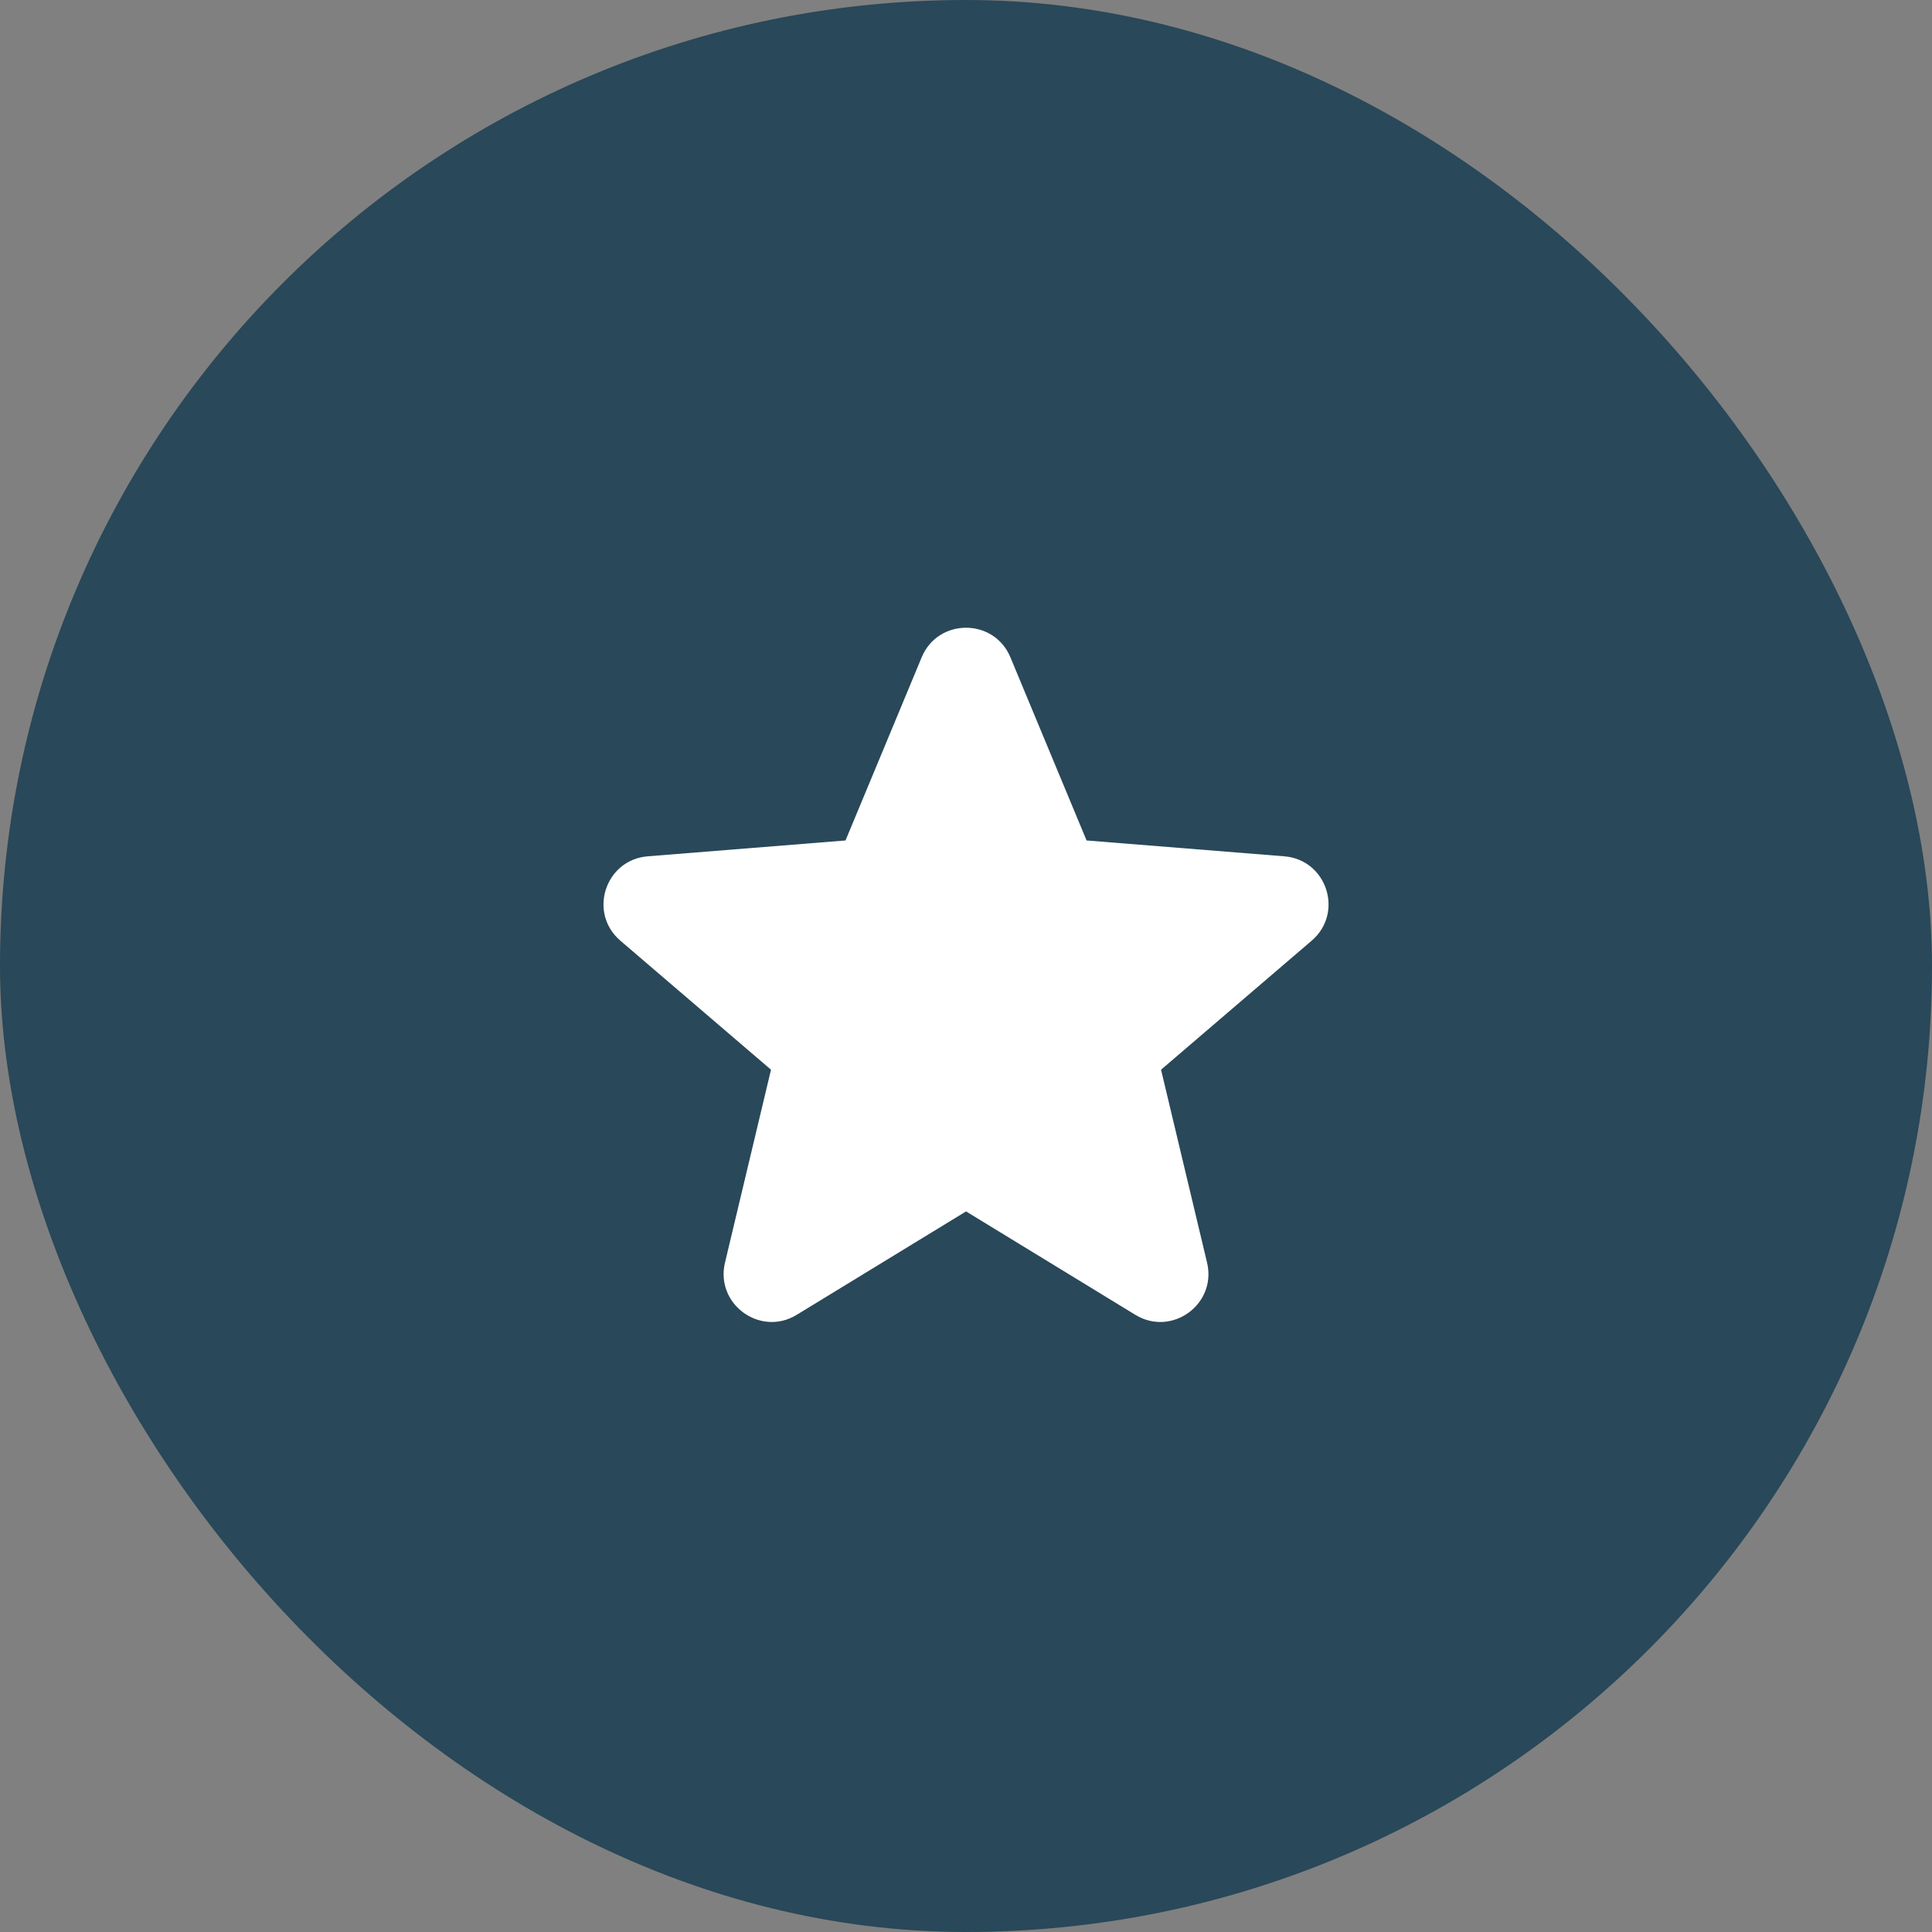
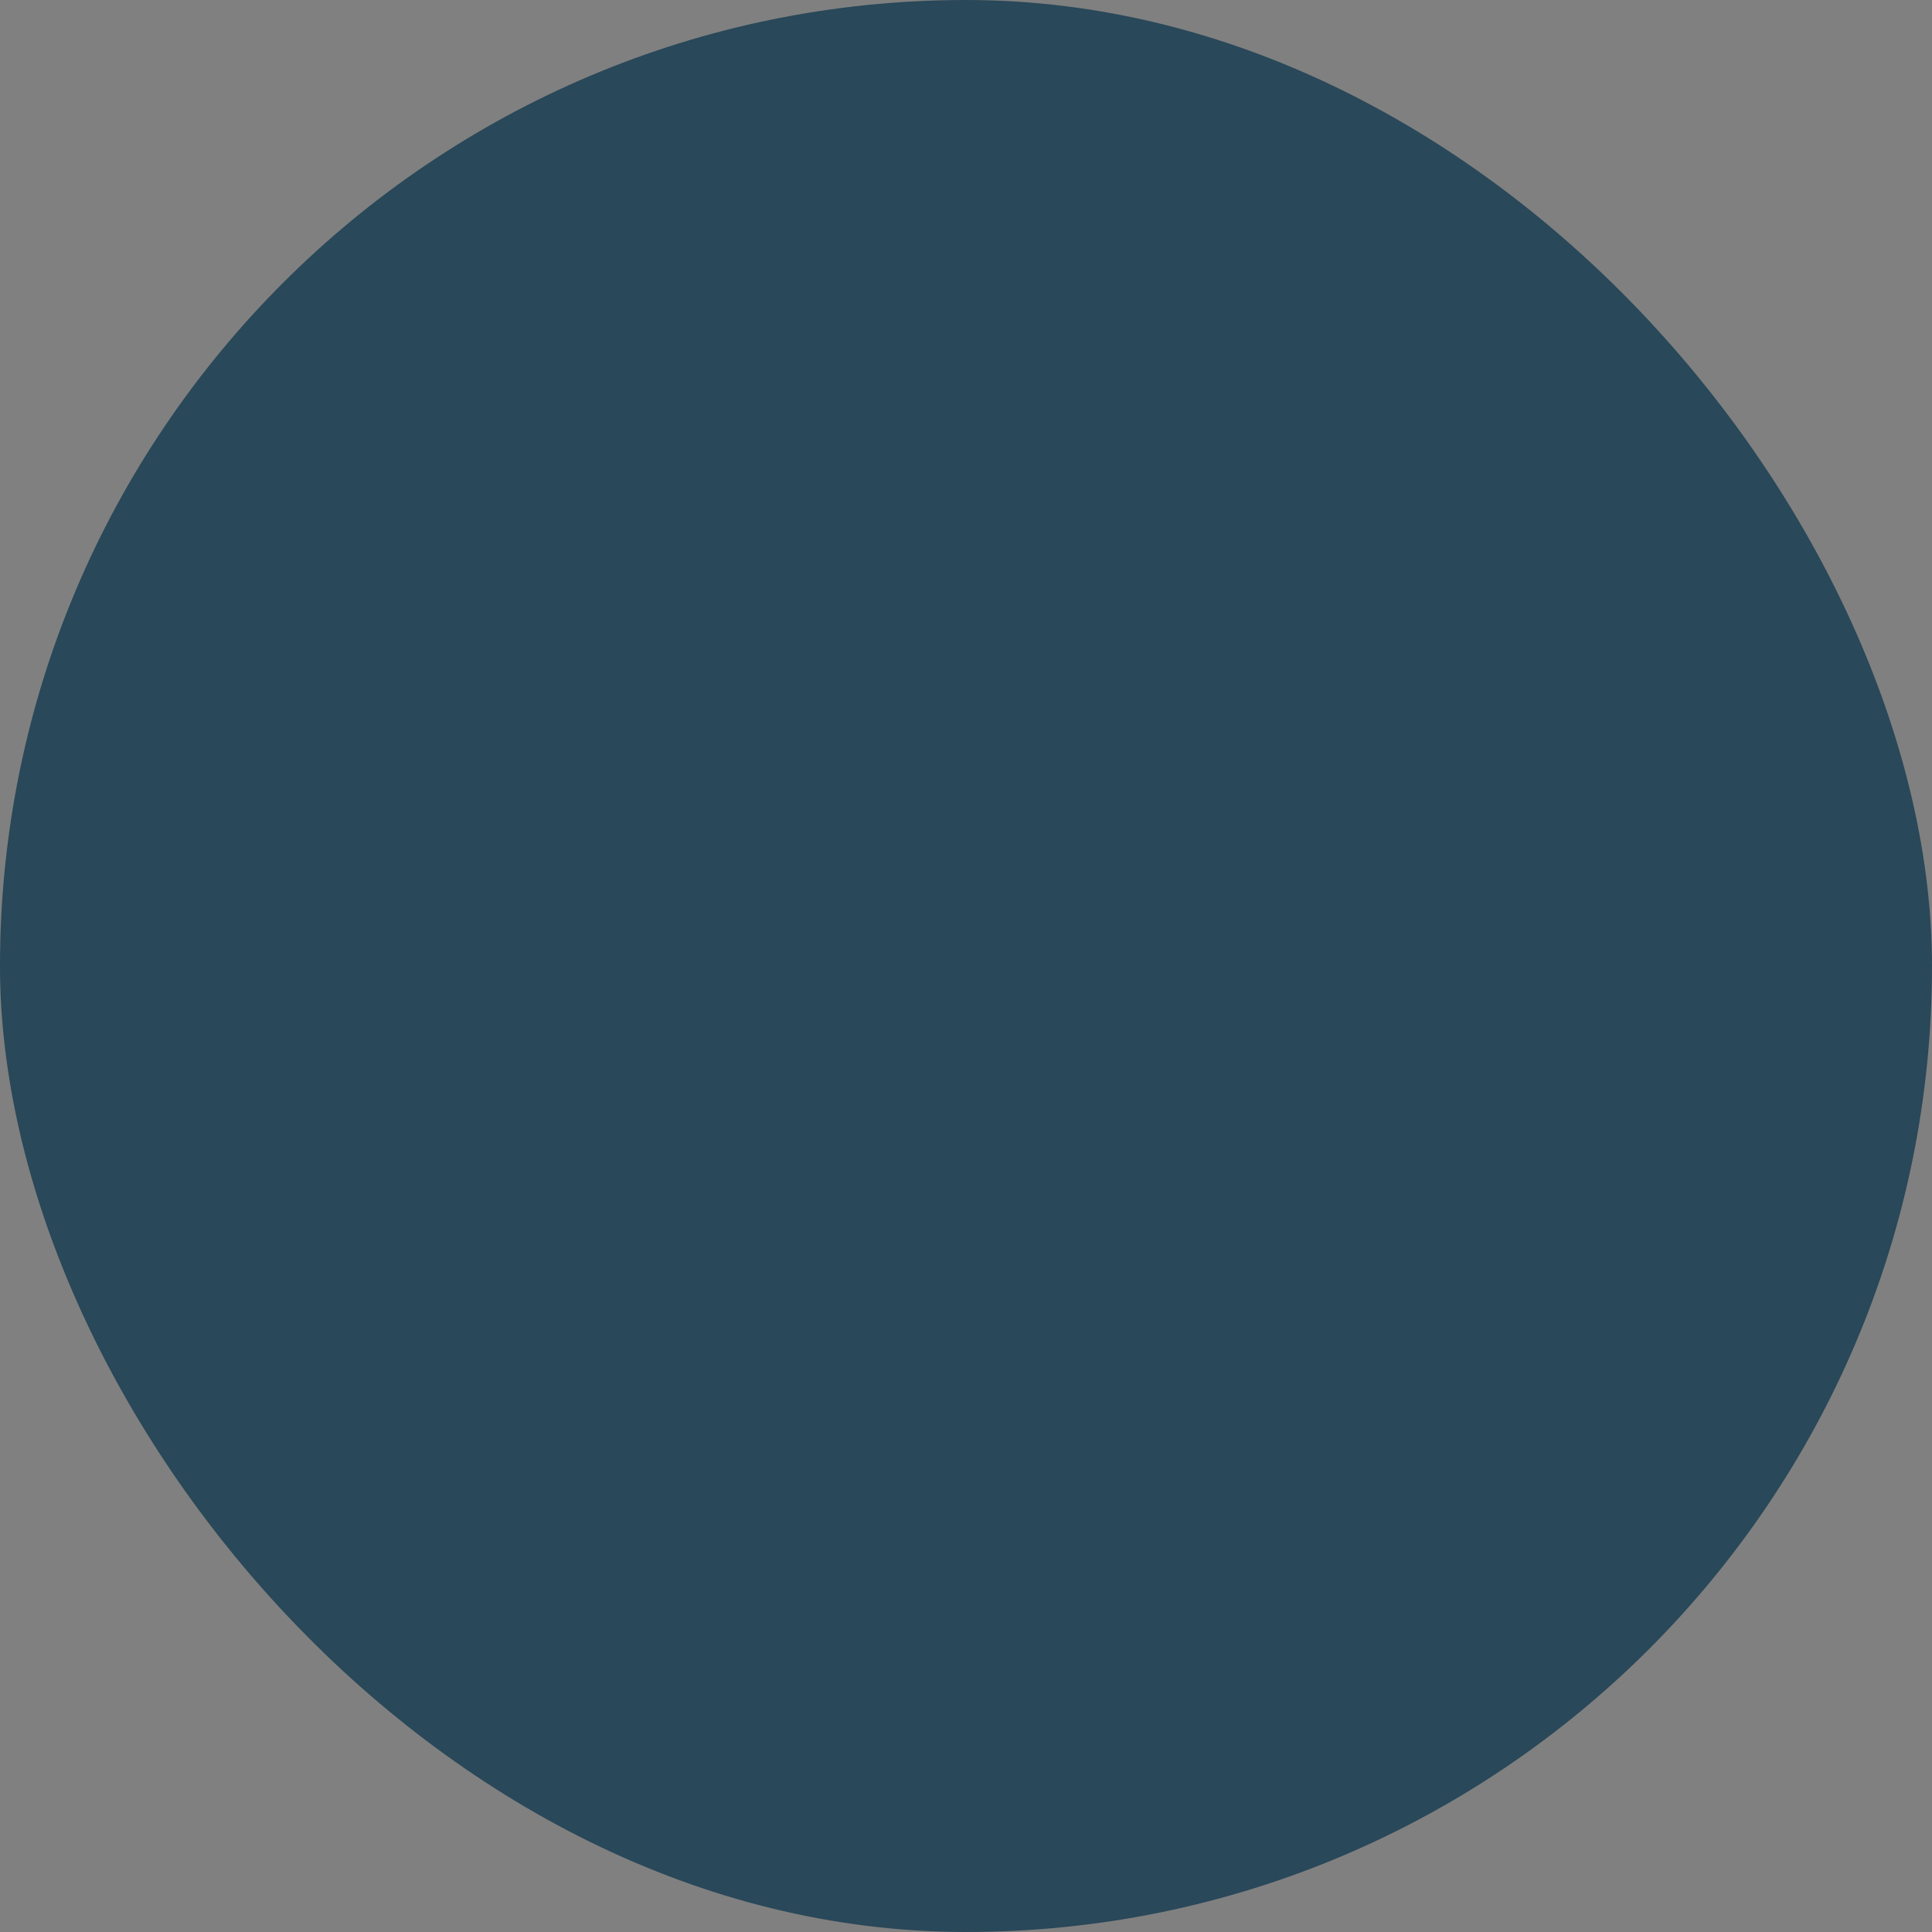
<svg xmlns="http://www.w3.org/2000/svg" width="44" height="44" viewBox="0 0 44 44" fill="none">
  <rect x="0" y="0" width="44" height="44" fill="#808080" stroke="none" />
  <rect width="44" height="44" rx="22" fill="#294859" />
-   <path fill-rule="evenodd" clip-rule="evenodd" d="M20.991 14.969C21.364 14.072 22.637 14.072 23.011 14.969L24.746 19.141L29.249 19.502C30.219 19.58 30.612 20.79 29.873 21.423L26.442 24.362L27.49 28.756C27.716 29.703 26.686 30.451 25.856 29.944L22.001 27.589L18.145 29.944C17.315 30.451 16.286 29.702 16.511 28.756L17.559 24.362L14.128 21.423C13.389 20.79 13.782 19.58 14.752 19.502L19.256 19.141L20.991 14.969Z" fill="white" />
</svg>